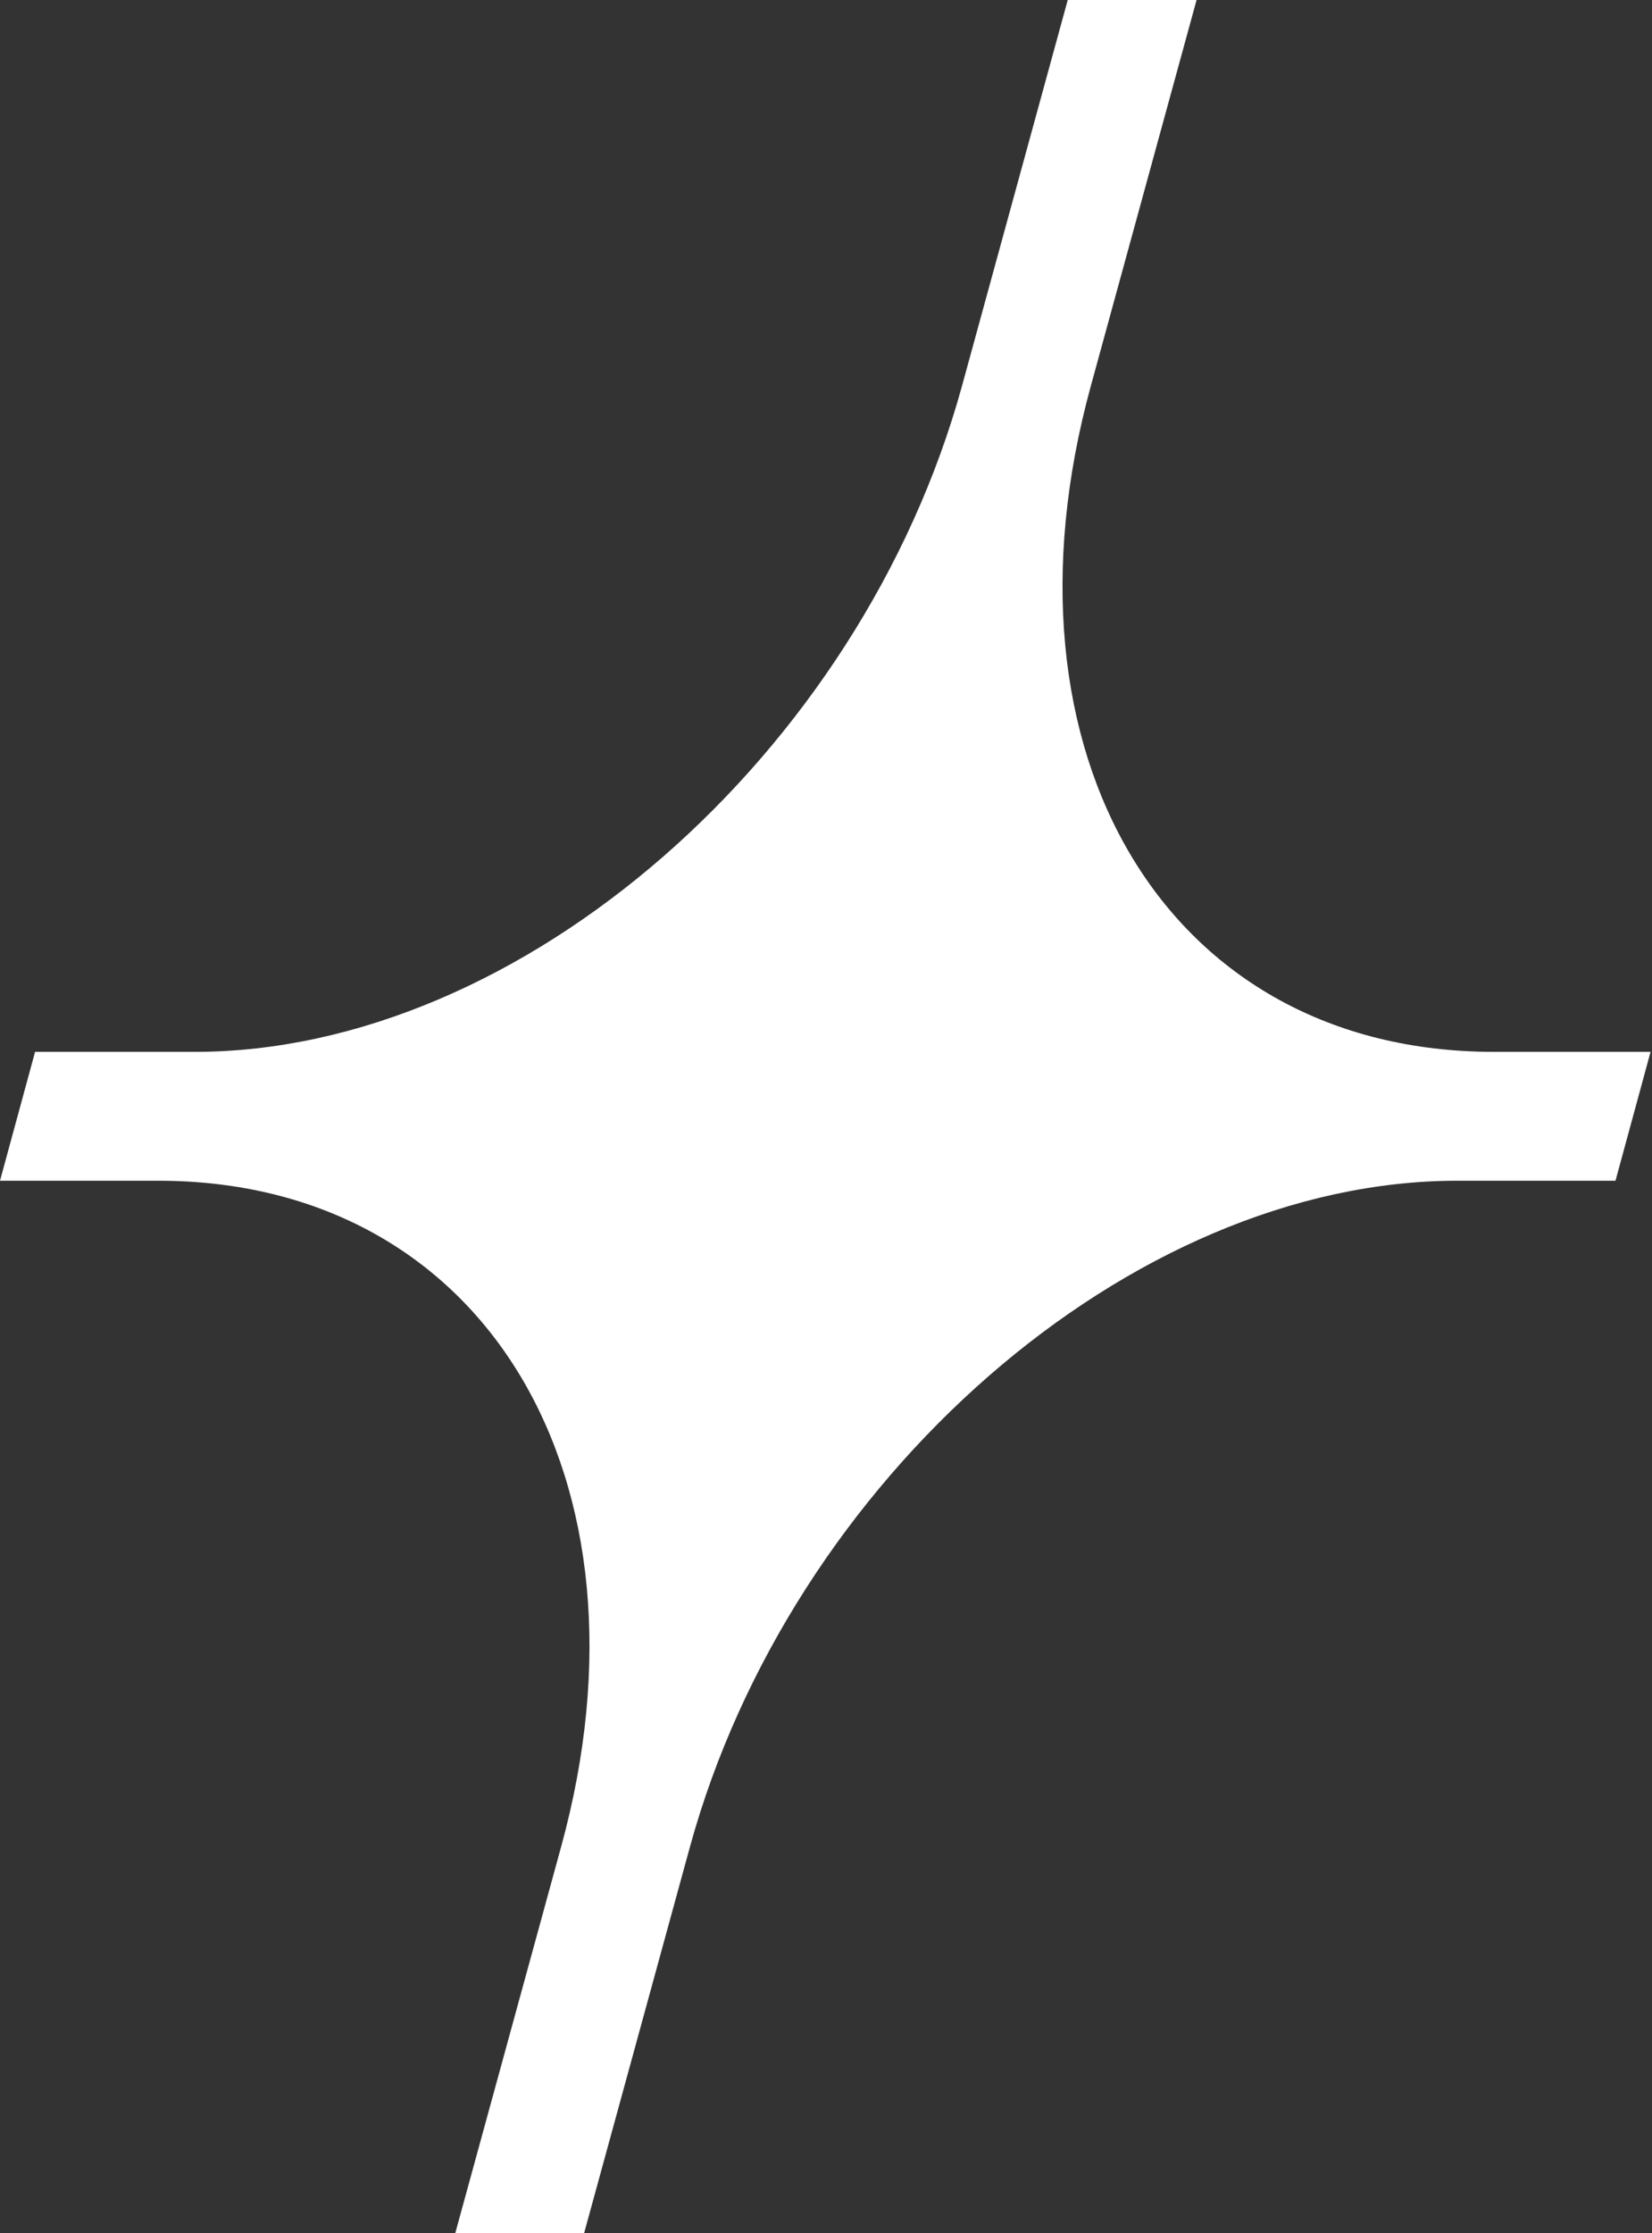
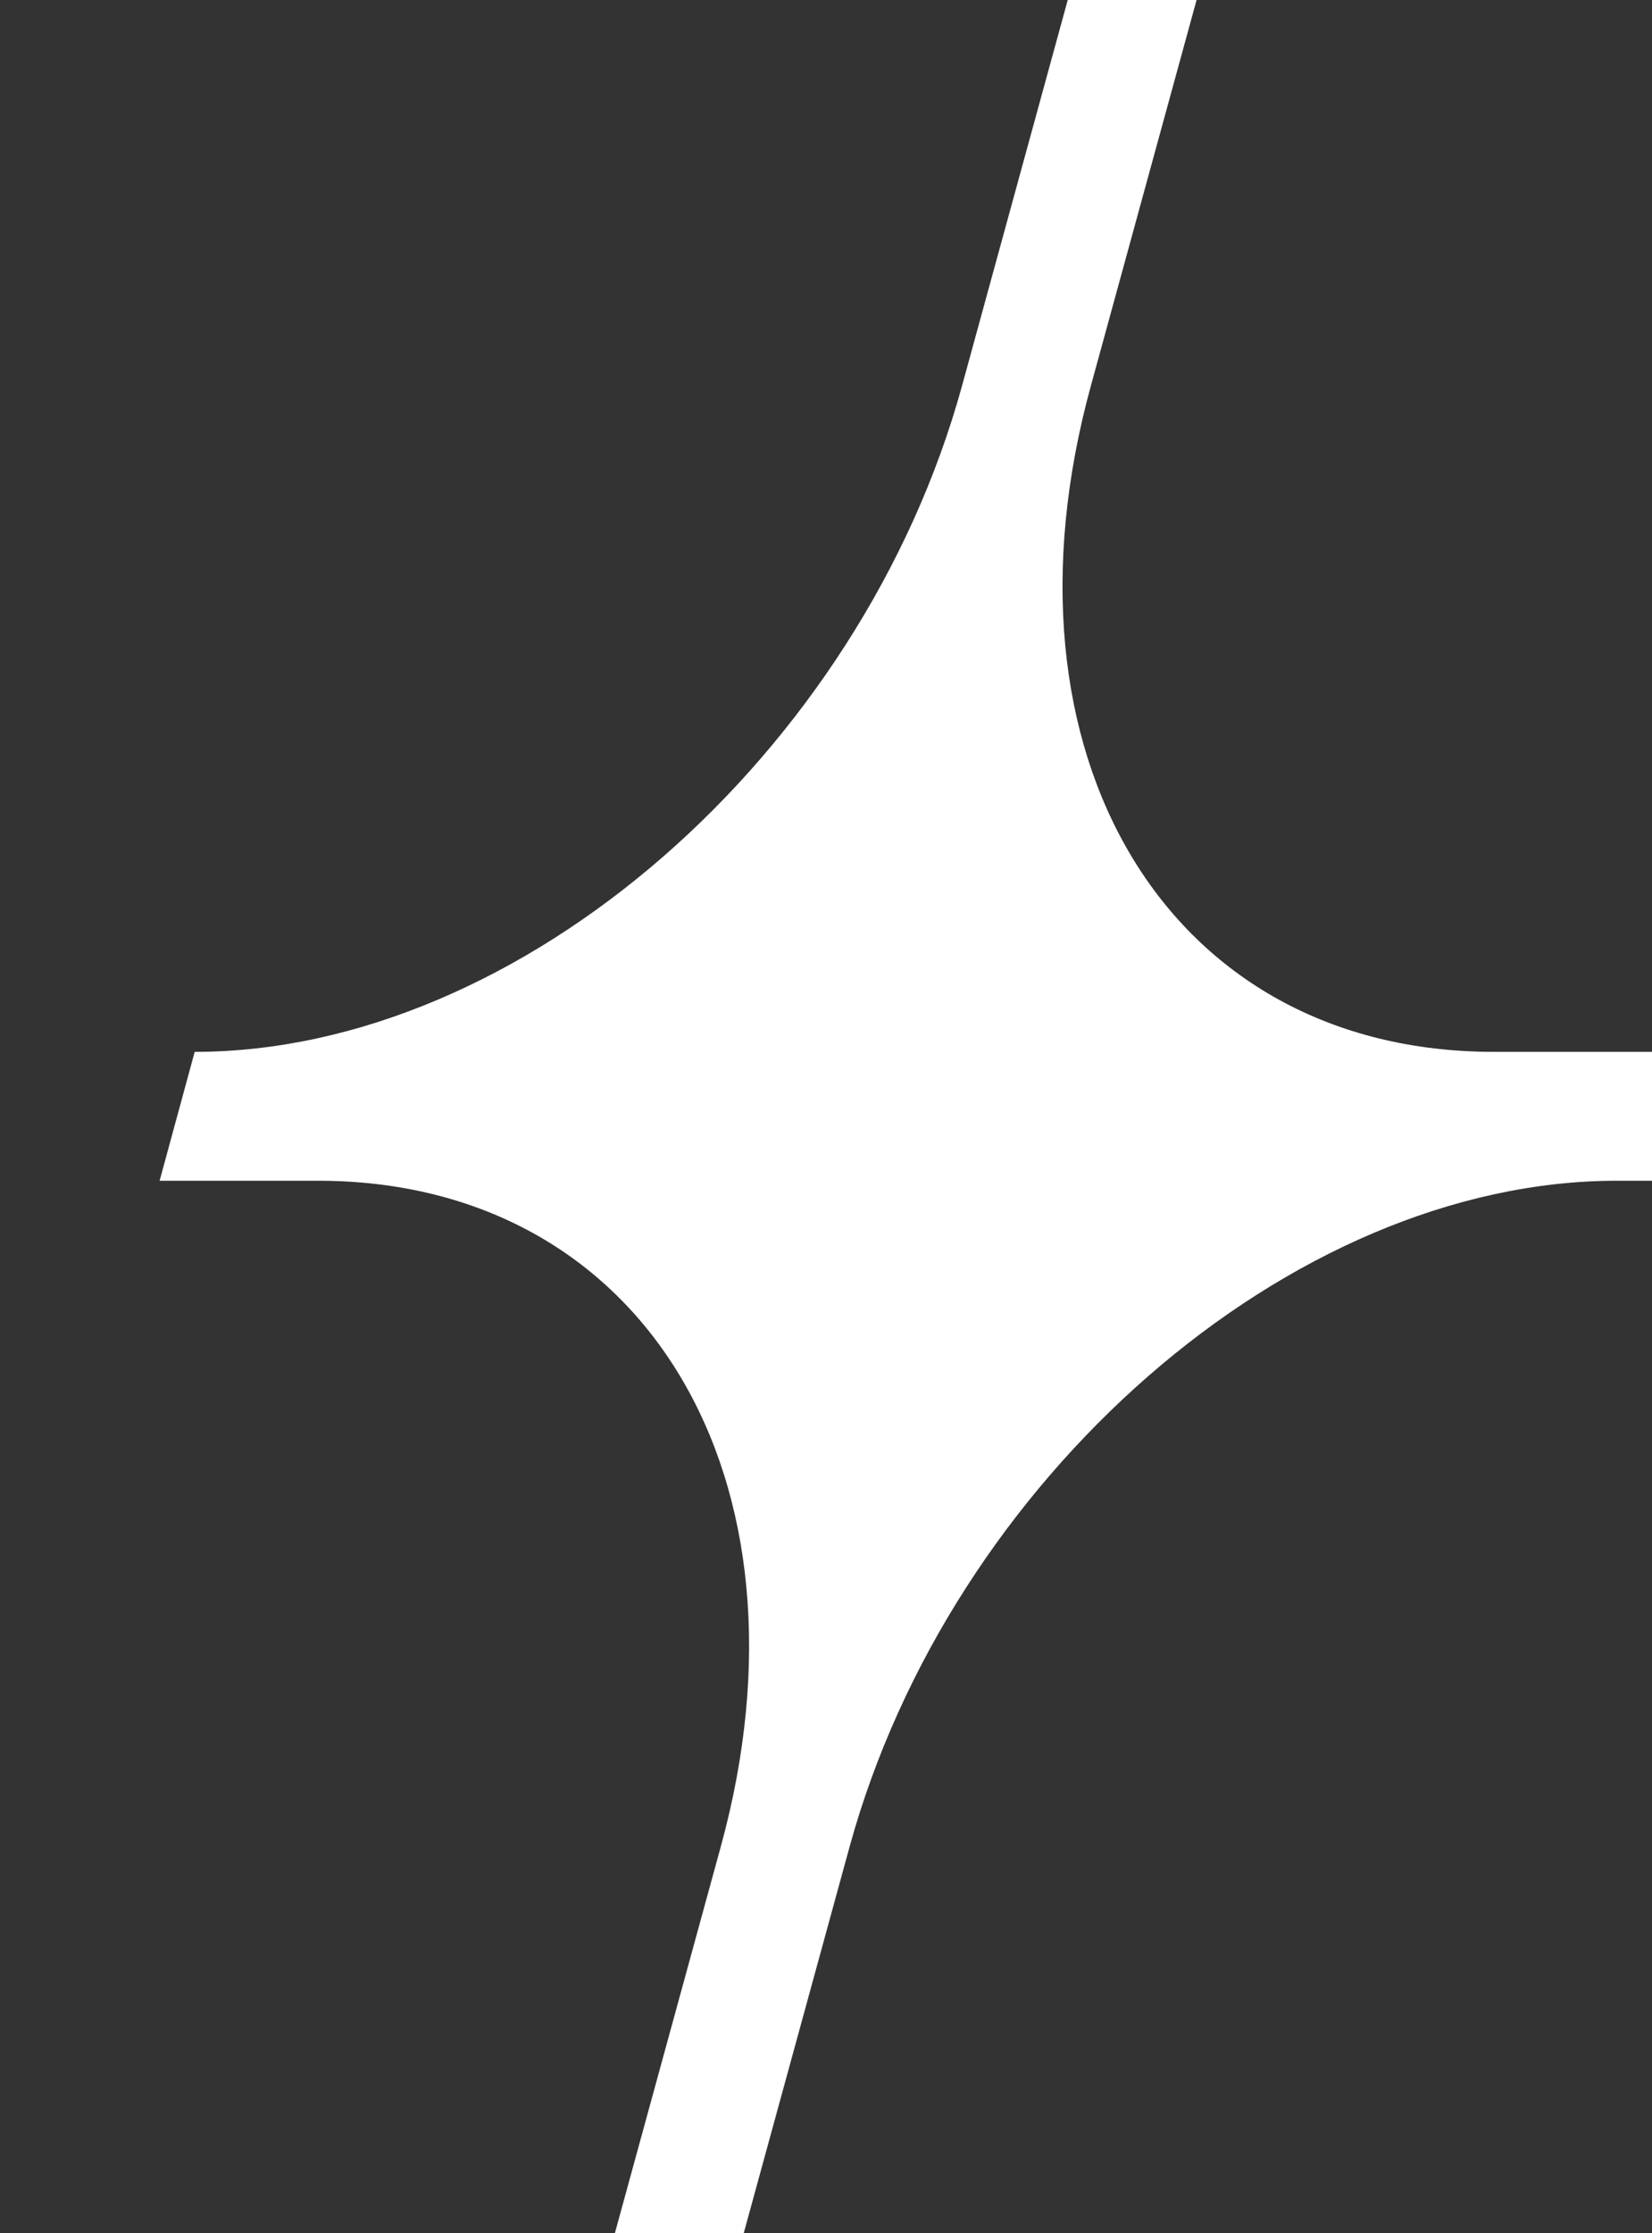
<svg xmlns="http://www.w3.org/2000/svg" viewBox="0 0 23.08 31.19">
  <rect x="0" y="0" width="23.08" height="31.19" fill="#333333" stroke="none" />
-   <path d="m23.08 14.69h-2.21c-4.57 0-7.04-4.16-5.63-9.3l1.48-5.4h-1.8l-1.48 5.4c-1.41 5.13-6.15 9.3-10.72 9.3h-2.23l-.49 1.8h2.21c4.57 0 7.04 4.16 5.63 9.3l-1.48 5.4h1.8l1.48-5.4c1.41-5.13 6.15-9.3 10.72-9.3h2.21l.49-1.8z" fill="#fff" />
+   <path d="m23.08 14.69h-2.21c-4.57 0-7.04-4.16-5.63-9.3l1.48-5.4h-1.8l-1.48 5.4c-1.41 5.13-6.15 9.3-10.72 9.3l-.49 1.8h2.21c4.57 0 7.04 4.16 5.63 9.3l-1.48 5.4h1.8l1.48-5.4c1.41-5.13 6.15-9.3 10.72-9.3h2.21l.49-1.8z" fill="#fff" />
</svg>